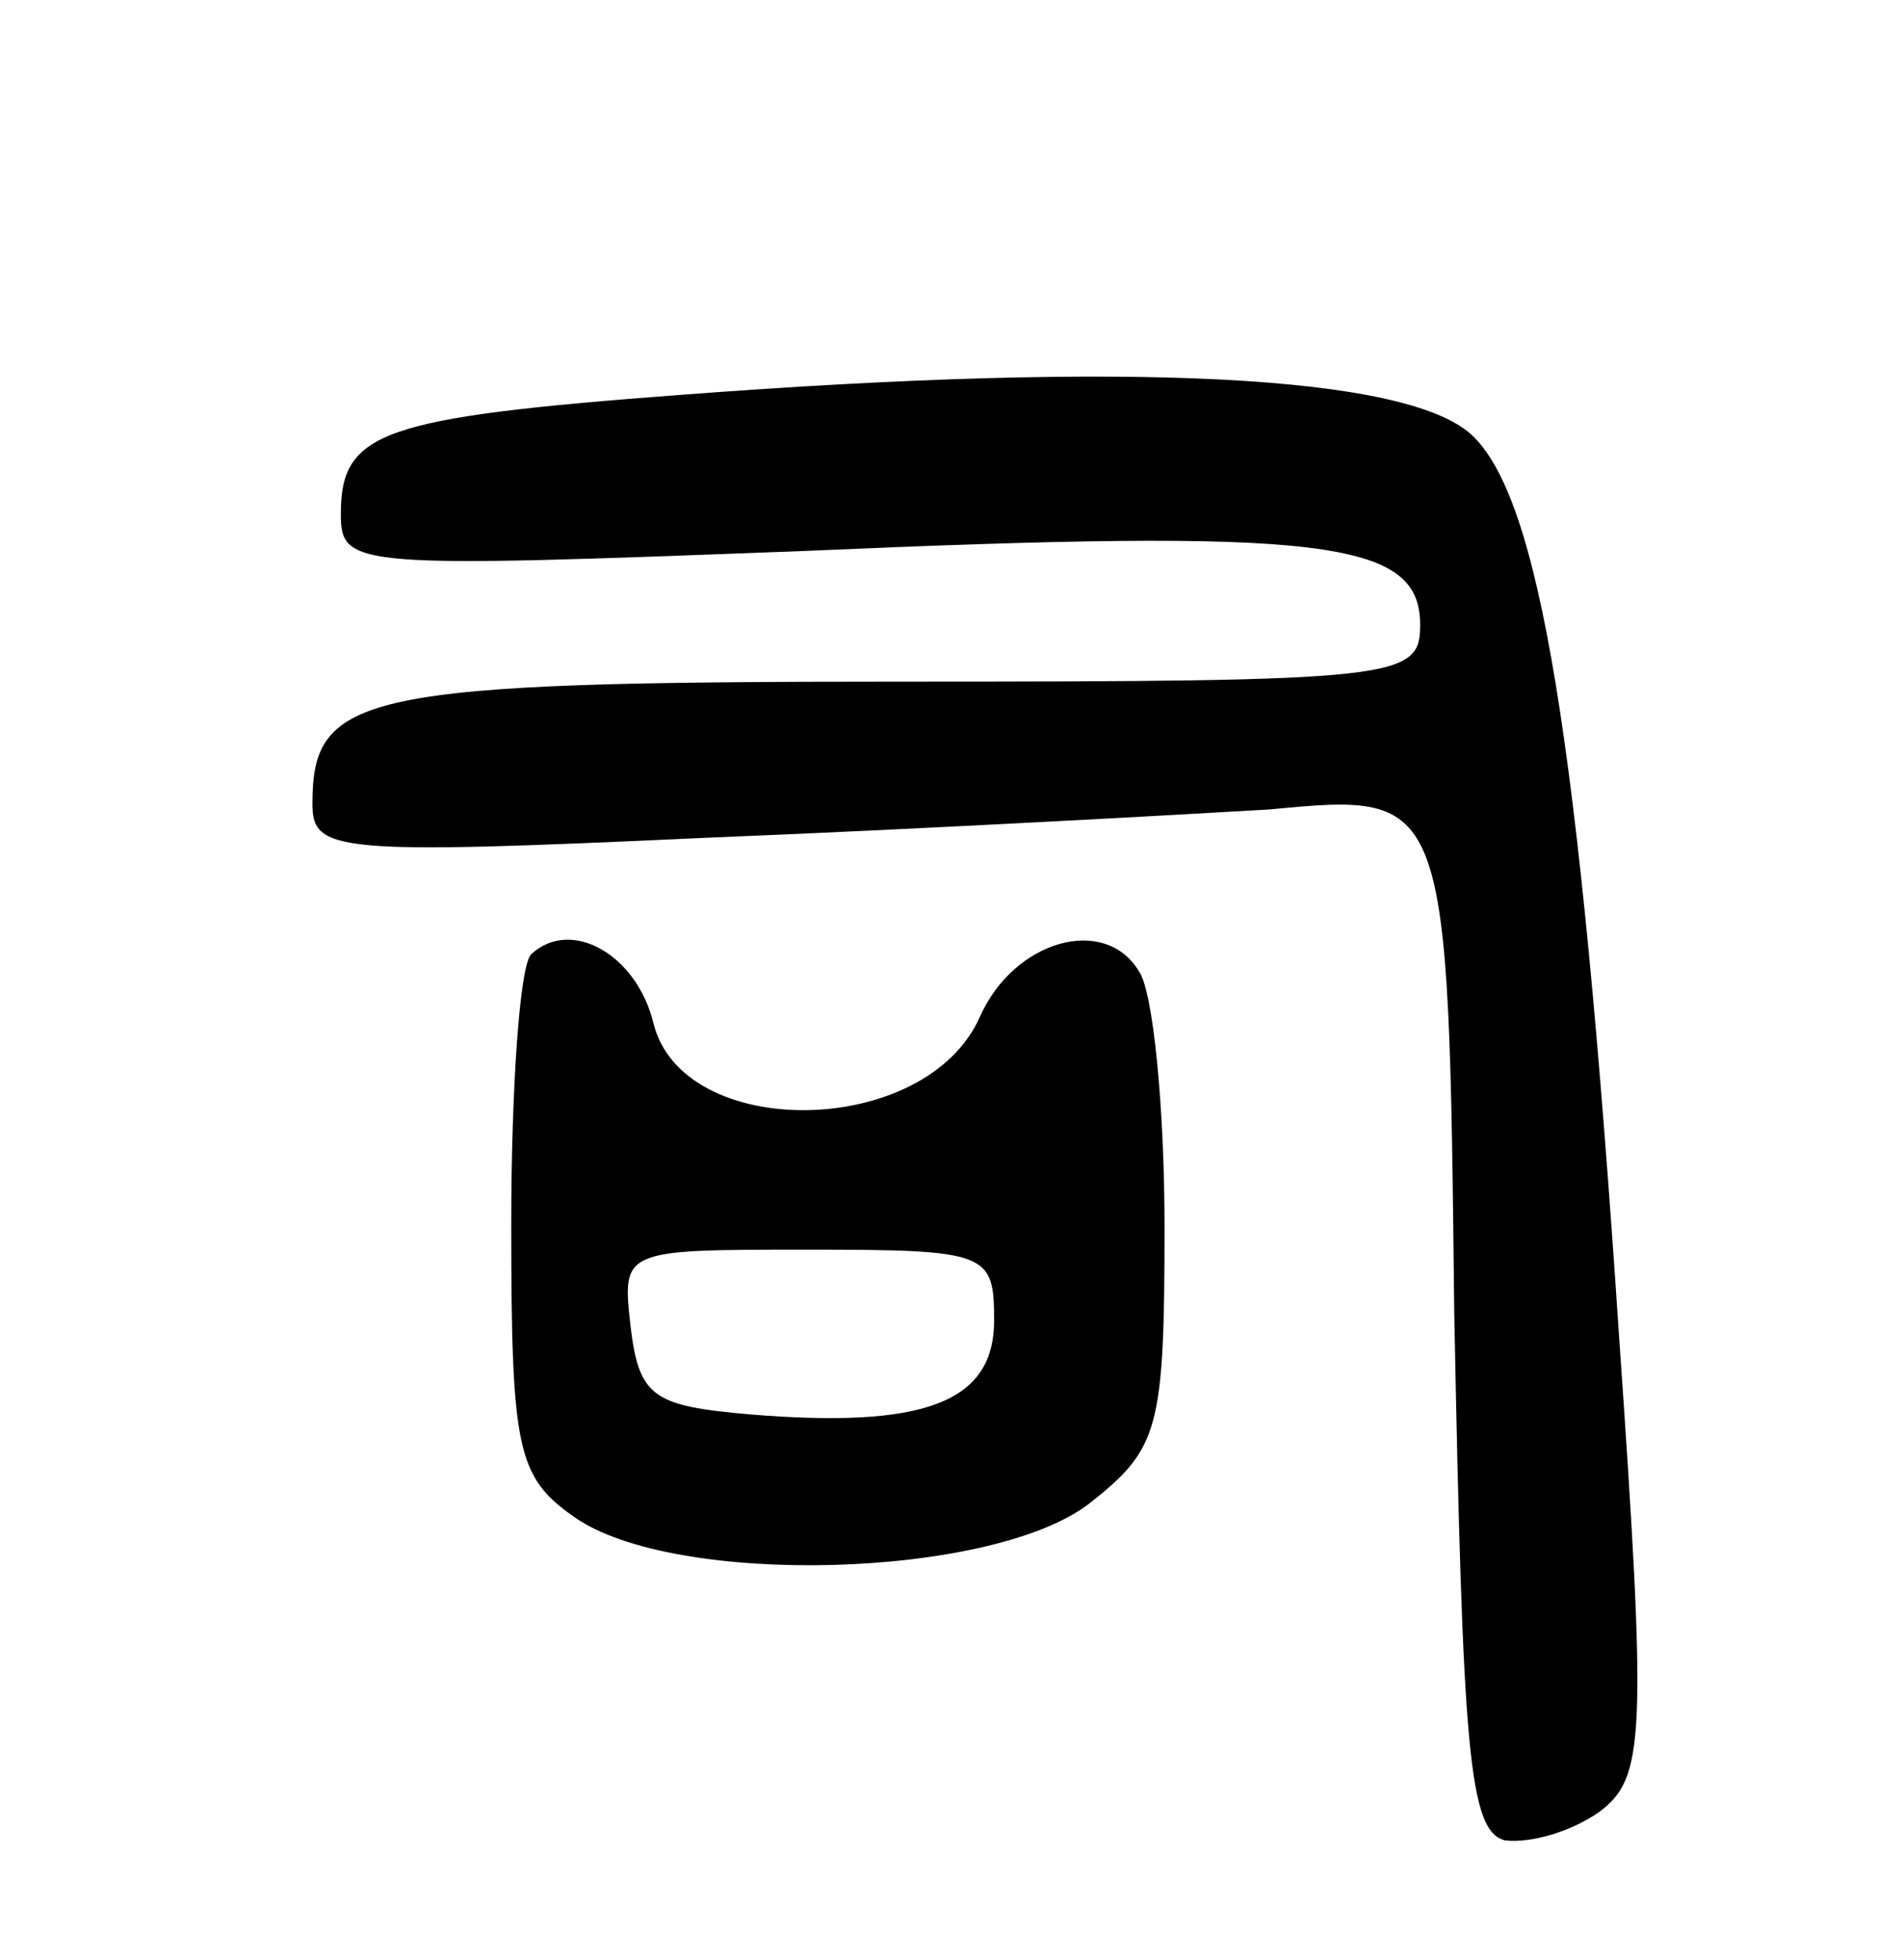
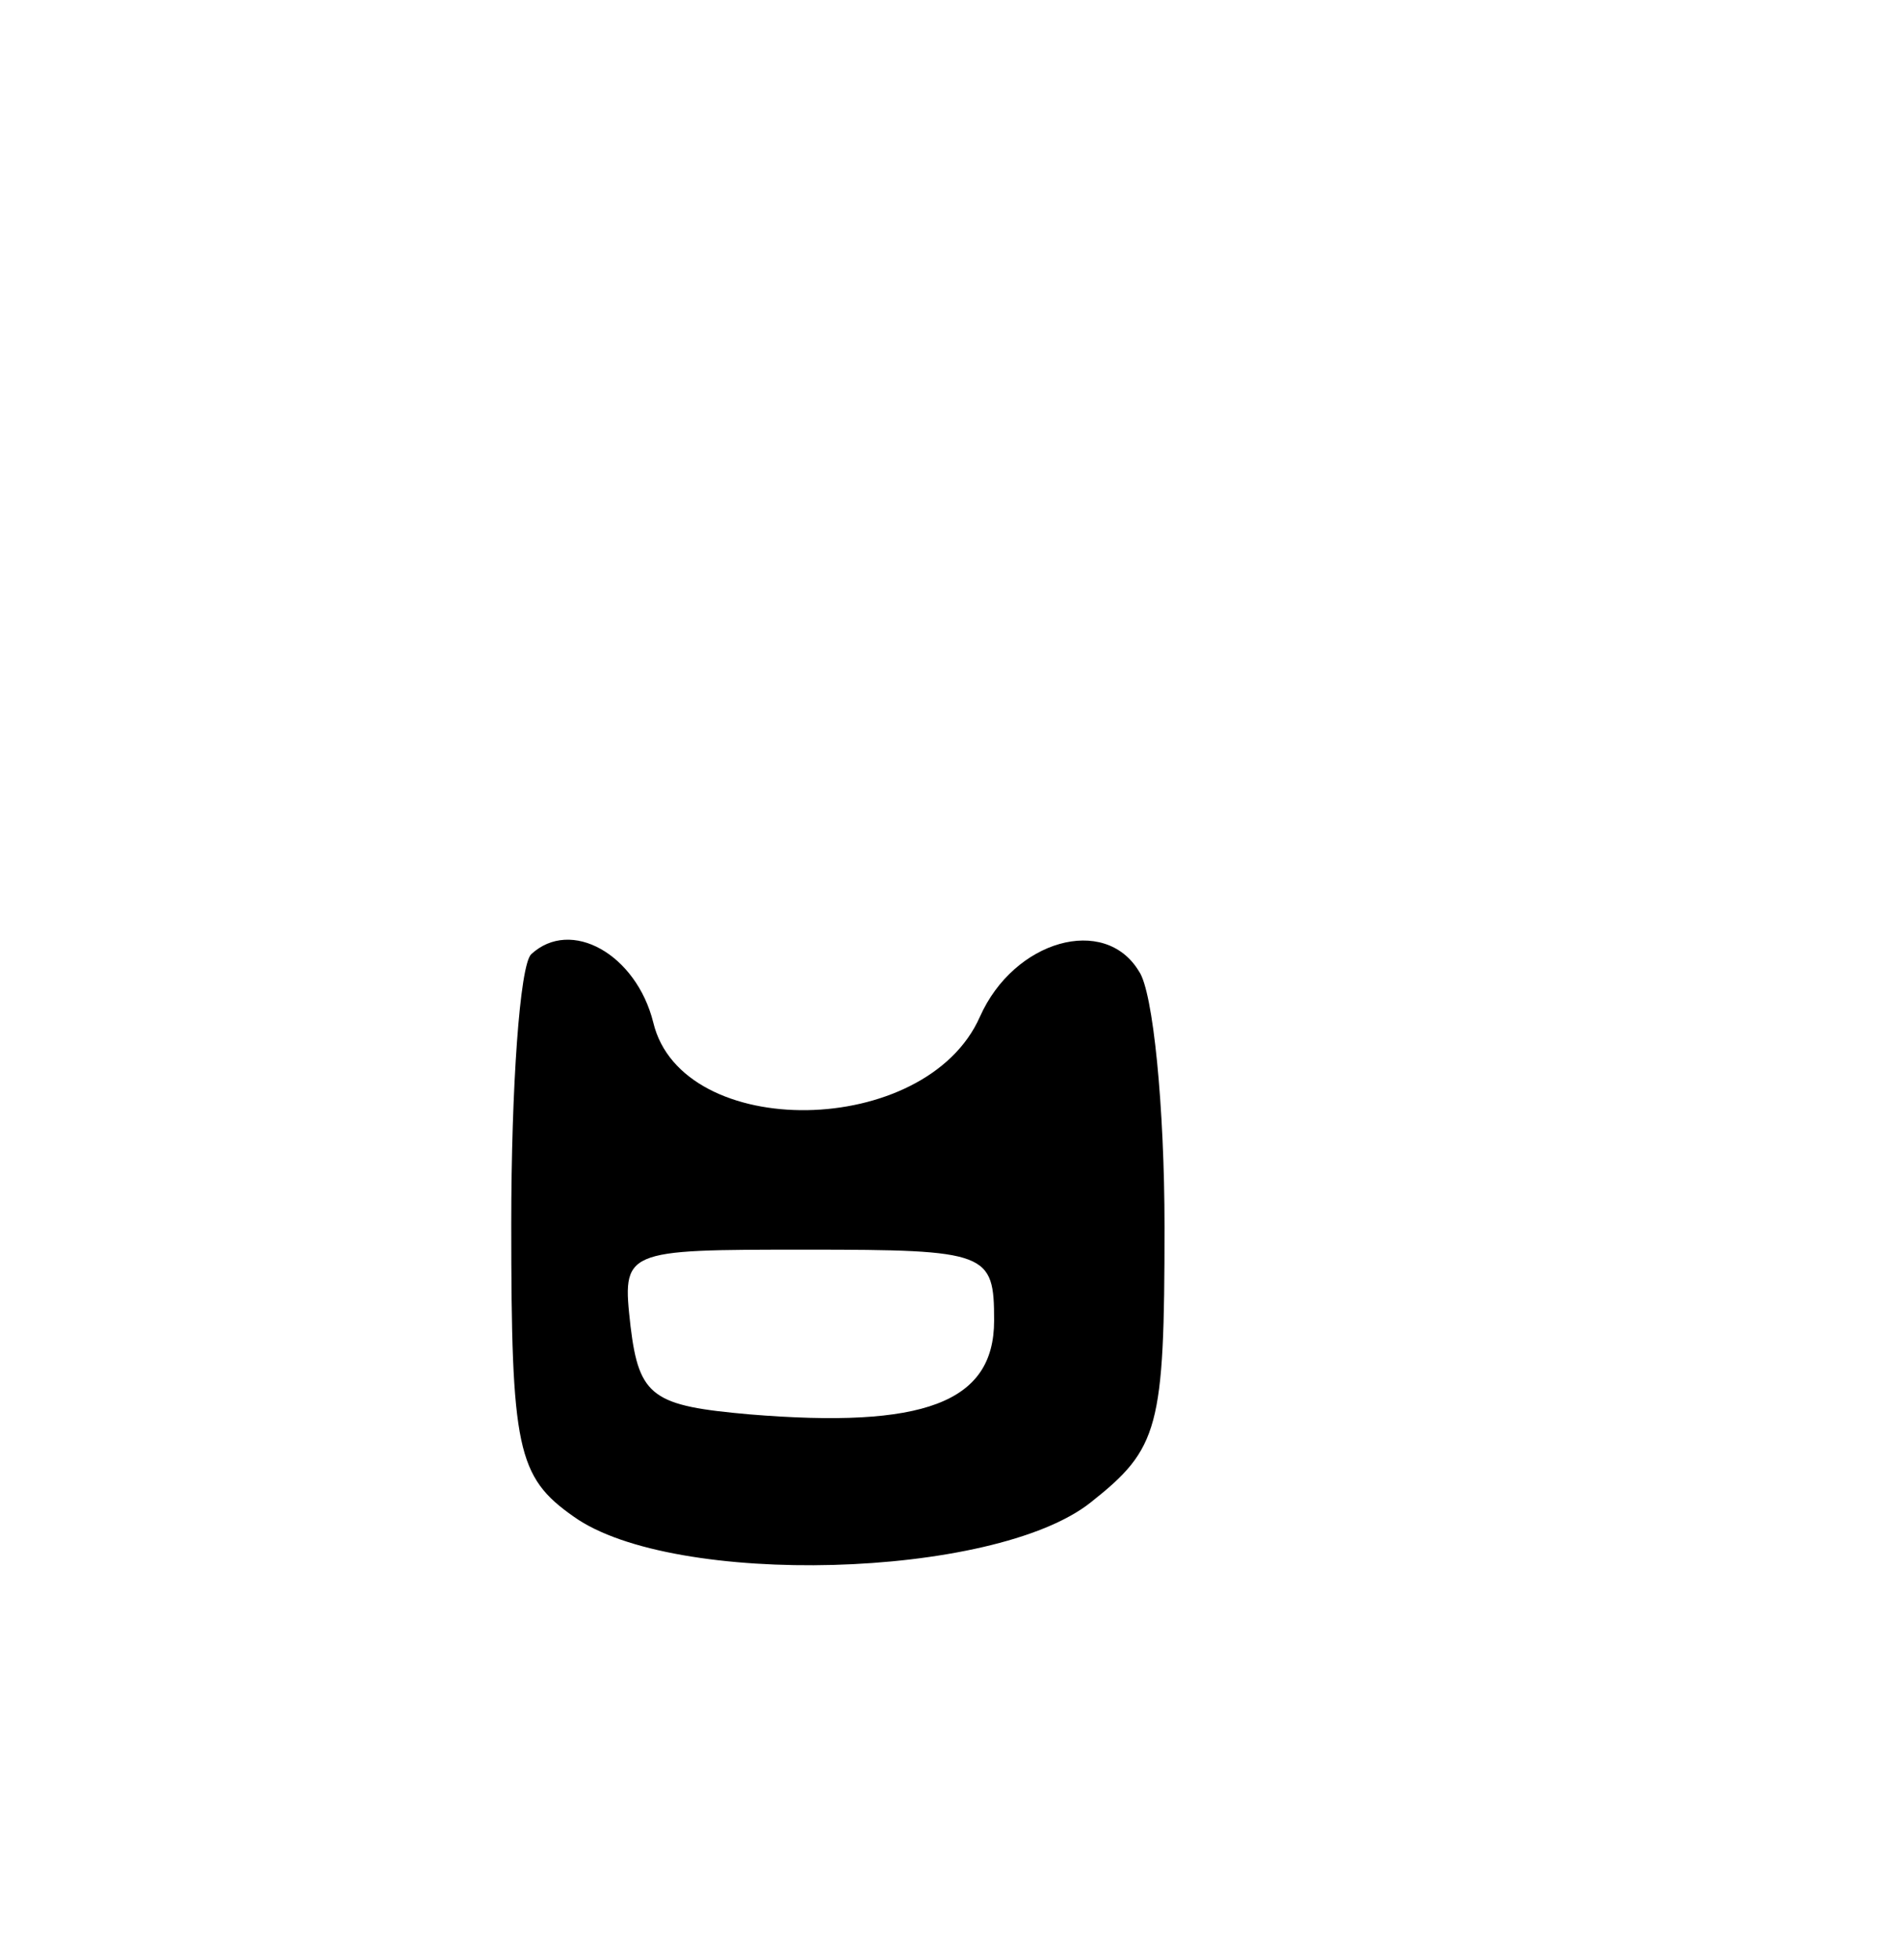
<svg xmlns="http://www.w3.org/2000/svg" version="1.0" width="67" height="69" viewBox="0 0 67 69">
  <g transform="translate(0,69) scale(0.1,-0.1)">
-     <path d="M240 551 c-106 -8 -120 -13 -120 -42 0 -19 5 -19 163 -13 183 8 217 4 217 -26 0 -19 -7 -20 -183 -20 -190 0 -207 -4 -207 -43 0 -17 8 -18 138 -12 75 3 165 8 199 10 63 6 63 6 65 -177 3 -154 5 -183 18 -186 9 -1 23 3 33 10 16 12 17 25 7 168 -14 210 -28 295 -52 317 -23 21 -120 26 -278 14z" />
    <path d="M187 354 c-4 -4 -7 -47 -7 -95 0 -79 2 -89 22 -103 35 -25 148 -22 182 5 24 19 26 26 26 97 0 42 -4 83 -9 90 -12 20 -44 11 -56 -16 -19 -43 -105 -44 -115 -2 -6 24 -29 37 -43 24z m163 -129 c0 -29 -25 -38 -86 -33 -34 3 -39 6 -42 31 -3 27 -3 27 62 27 64 0 66 -1 66 -25z" />
  </g>
</svg>